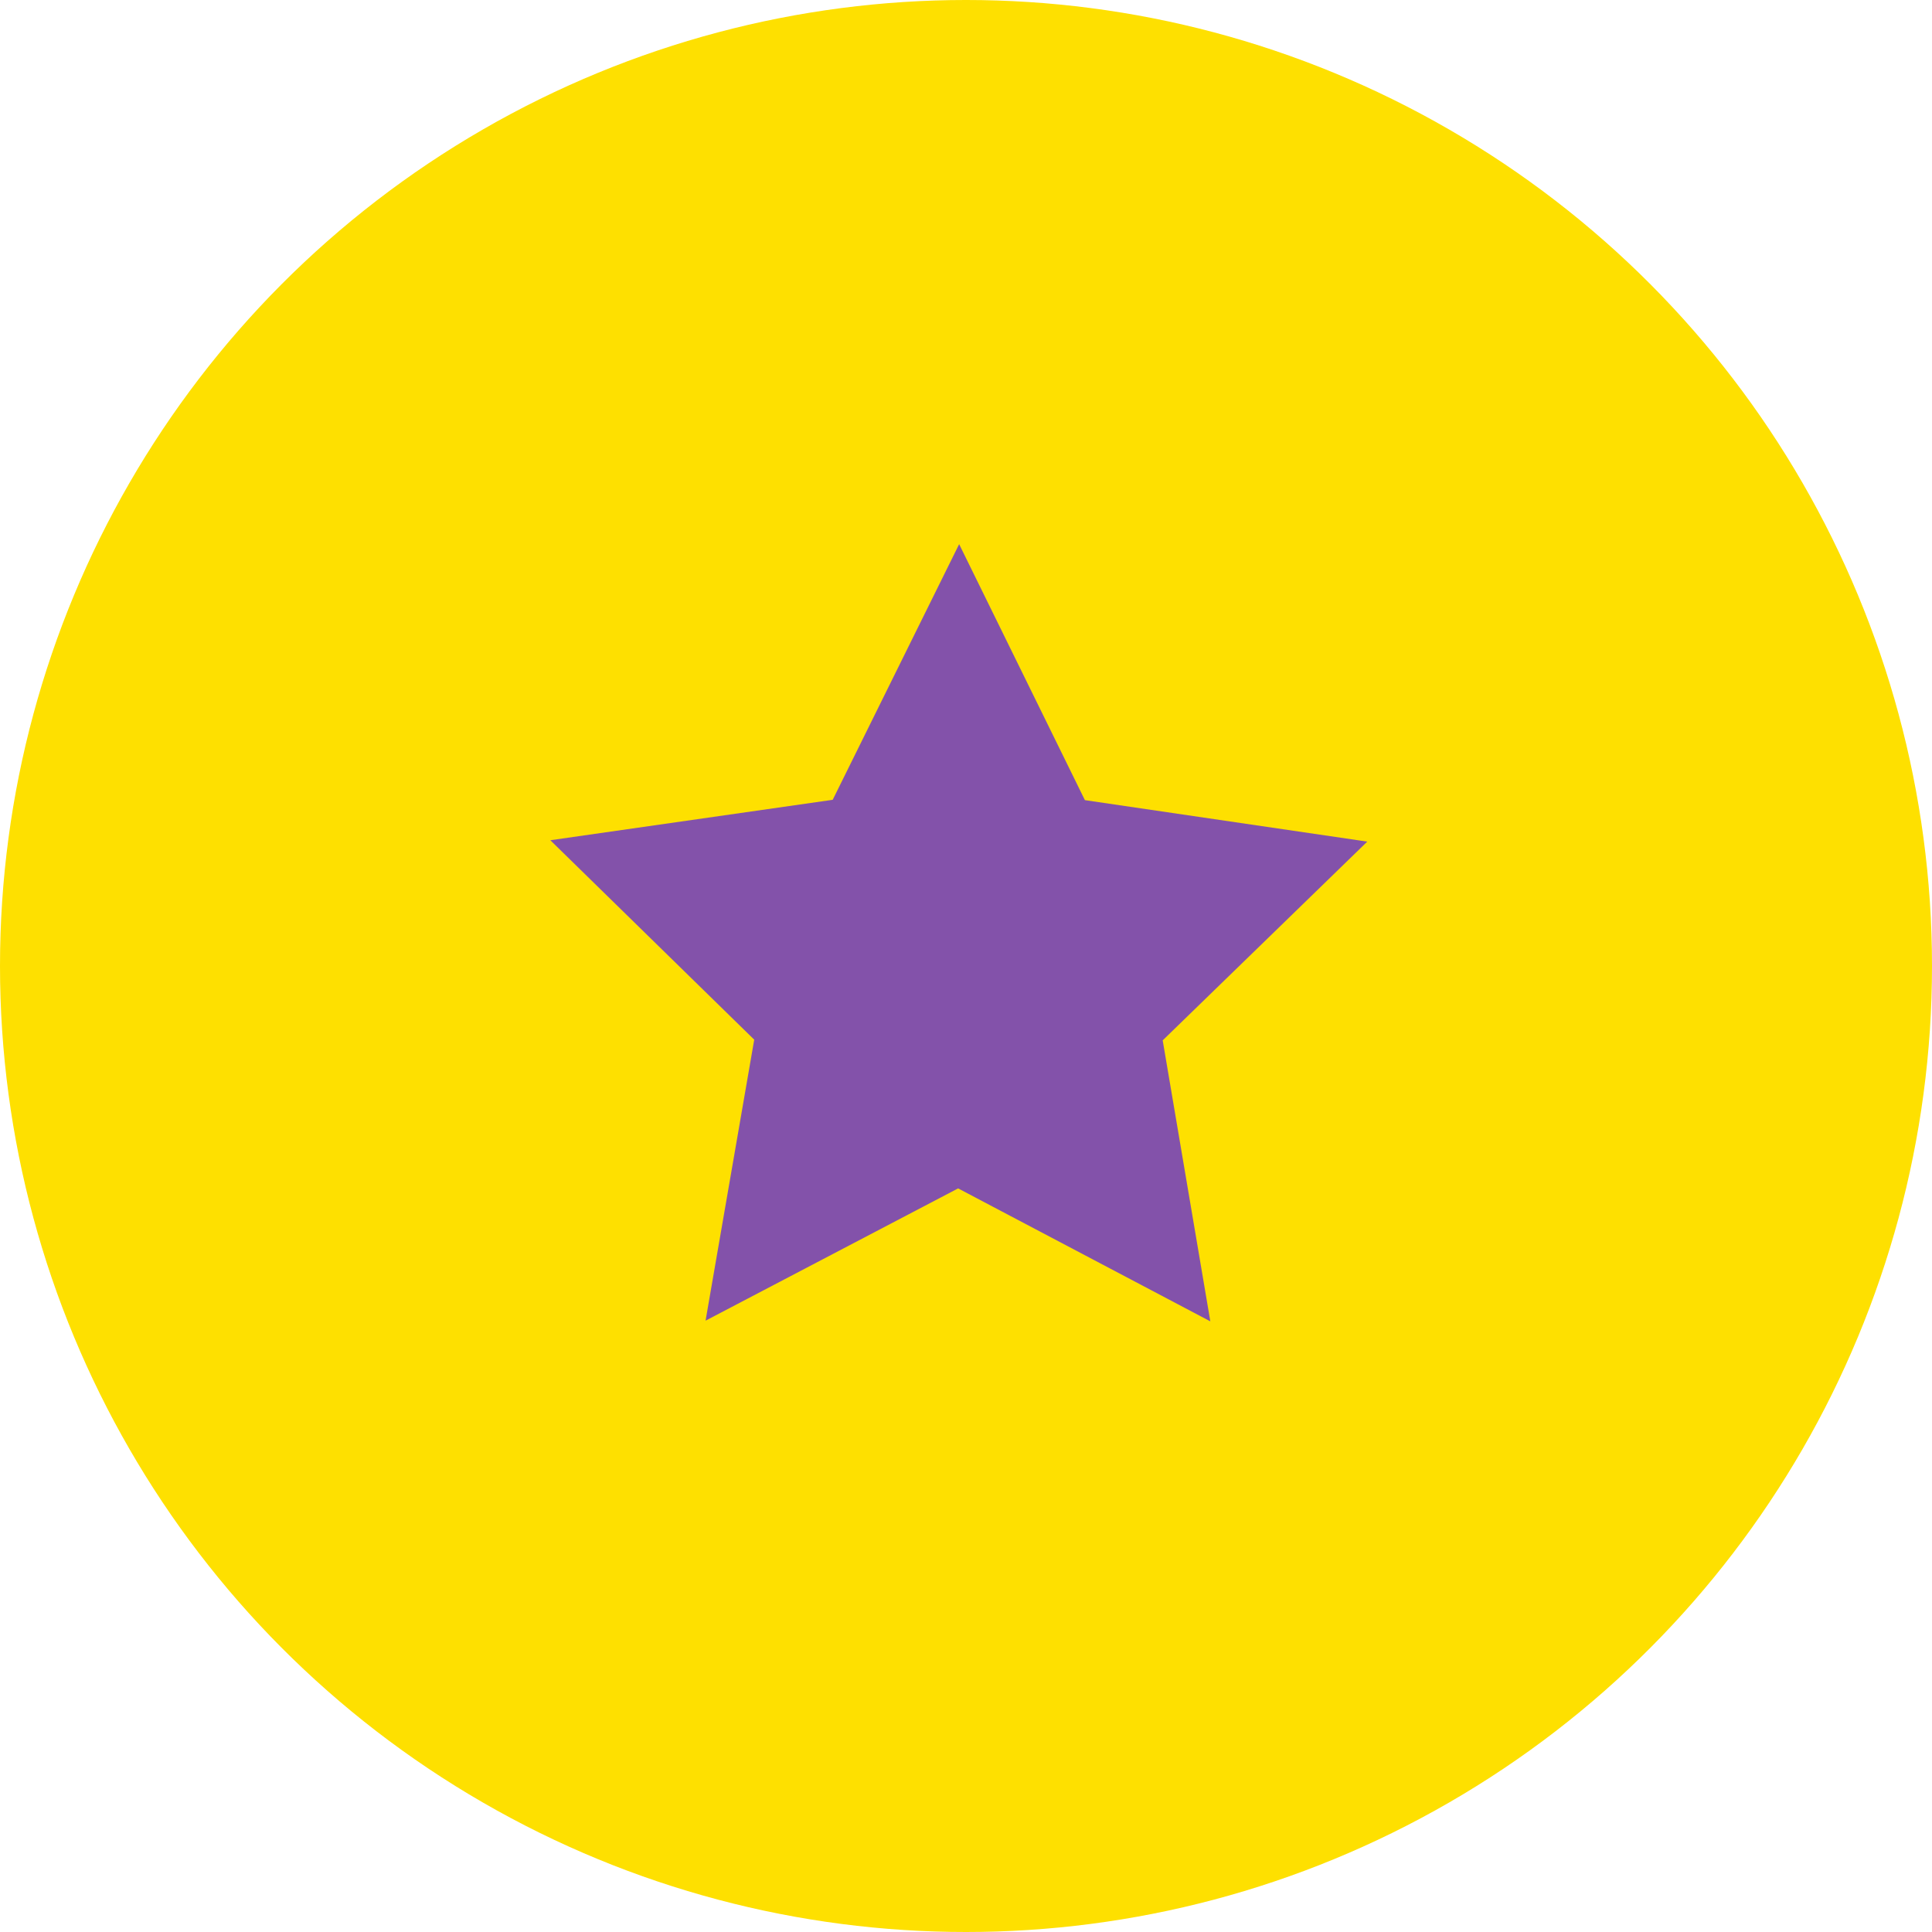
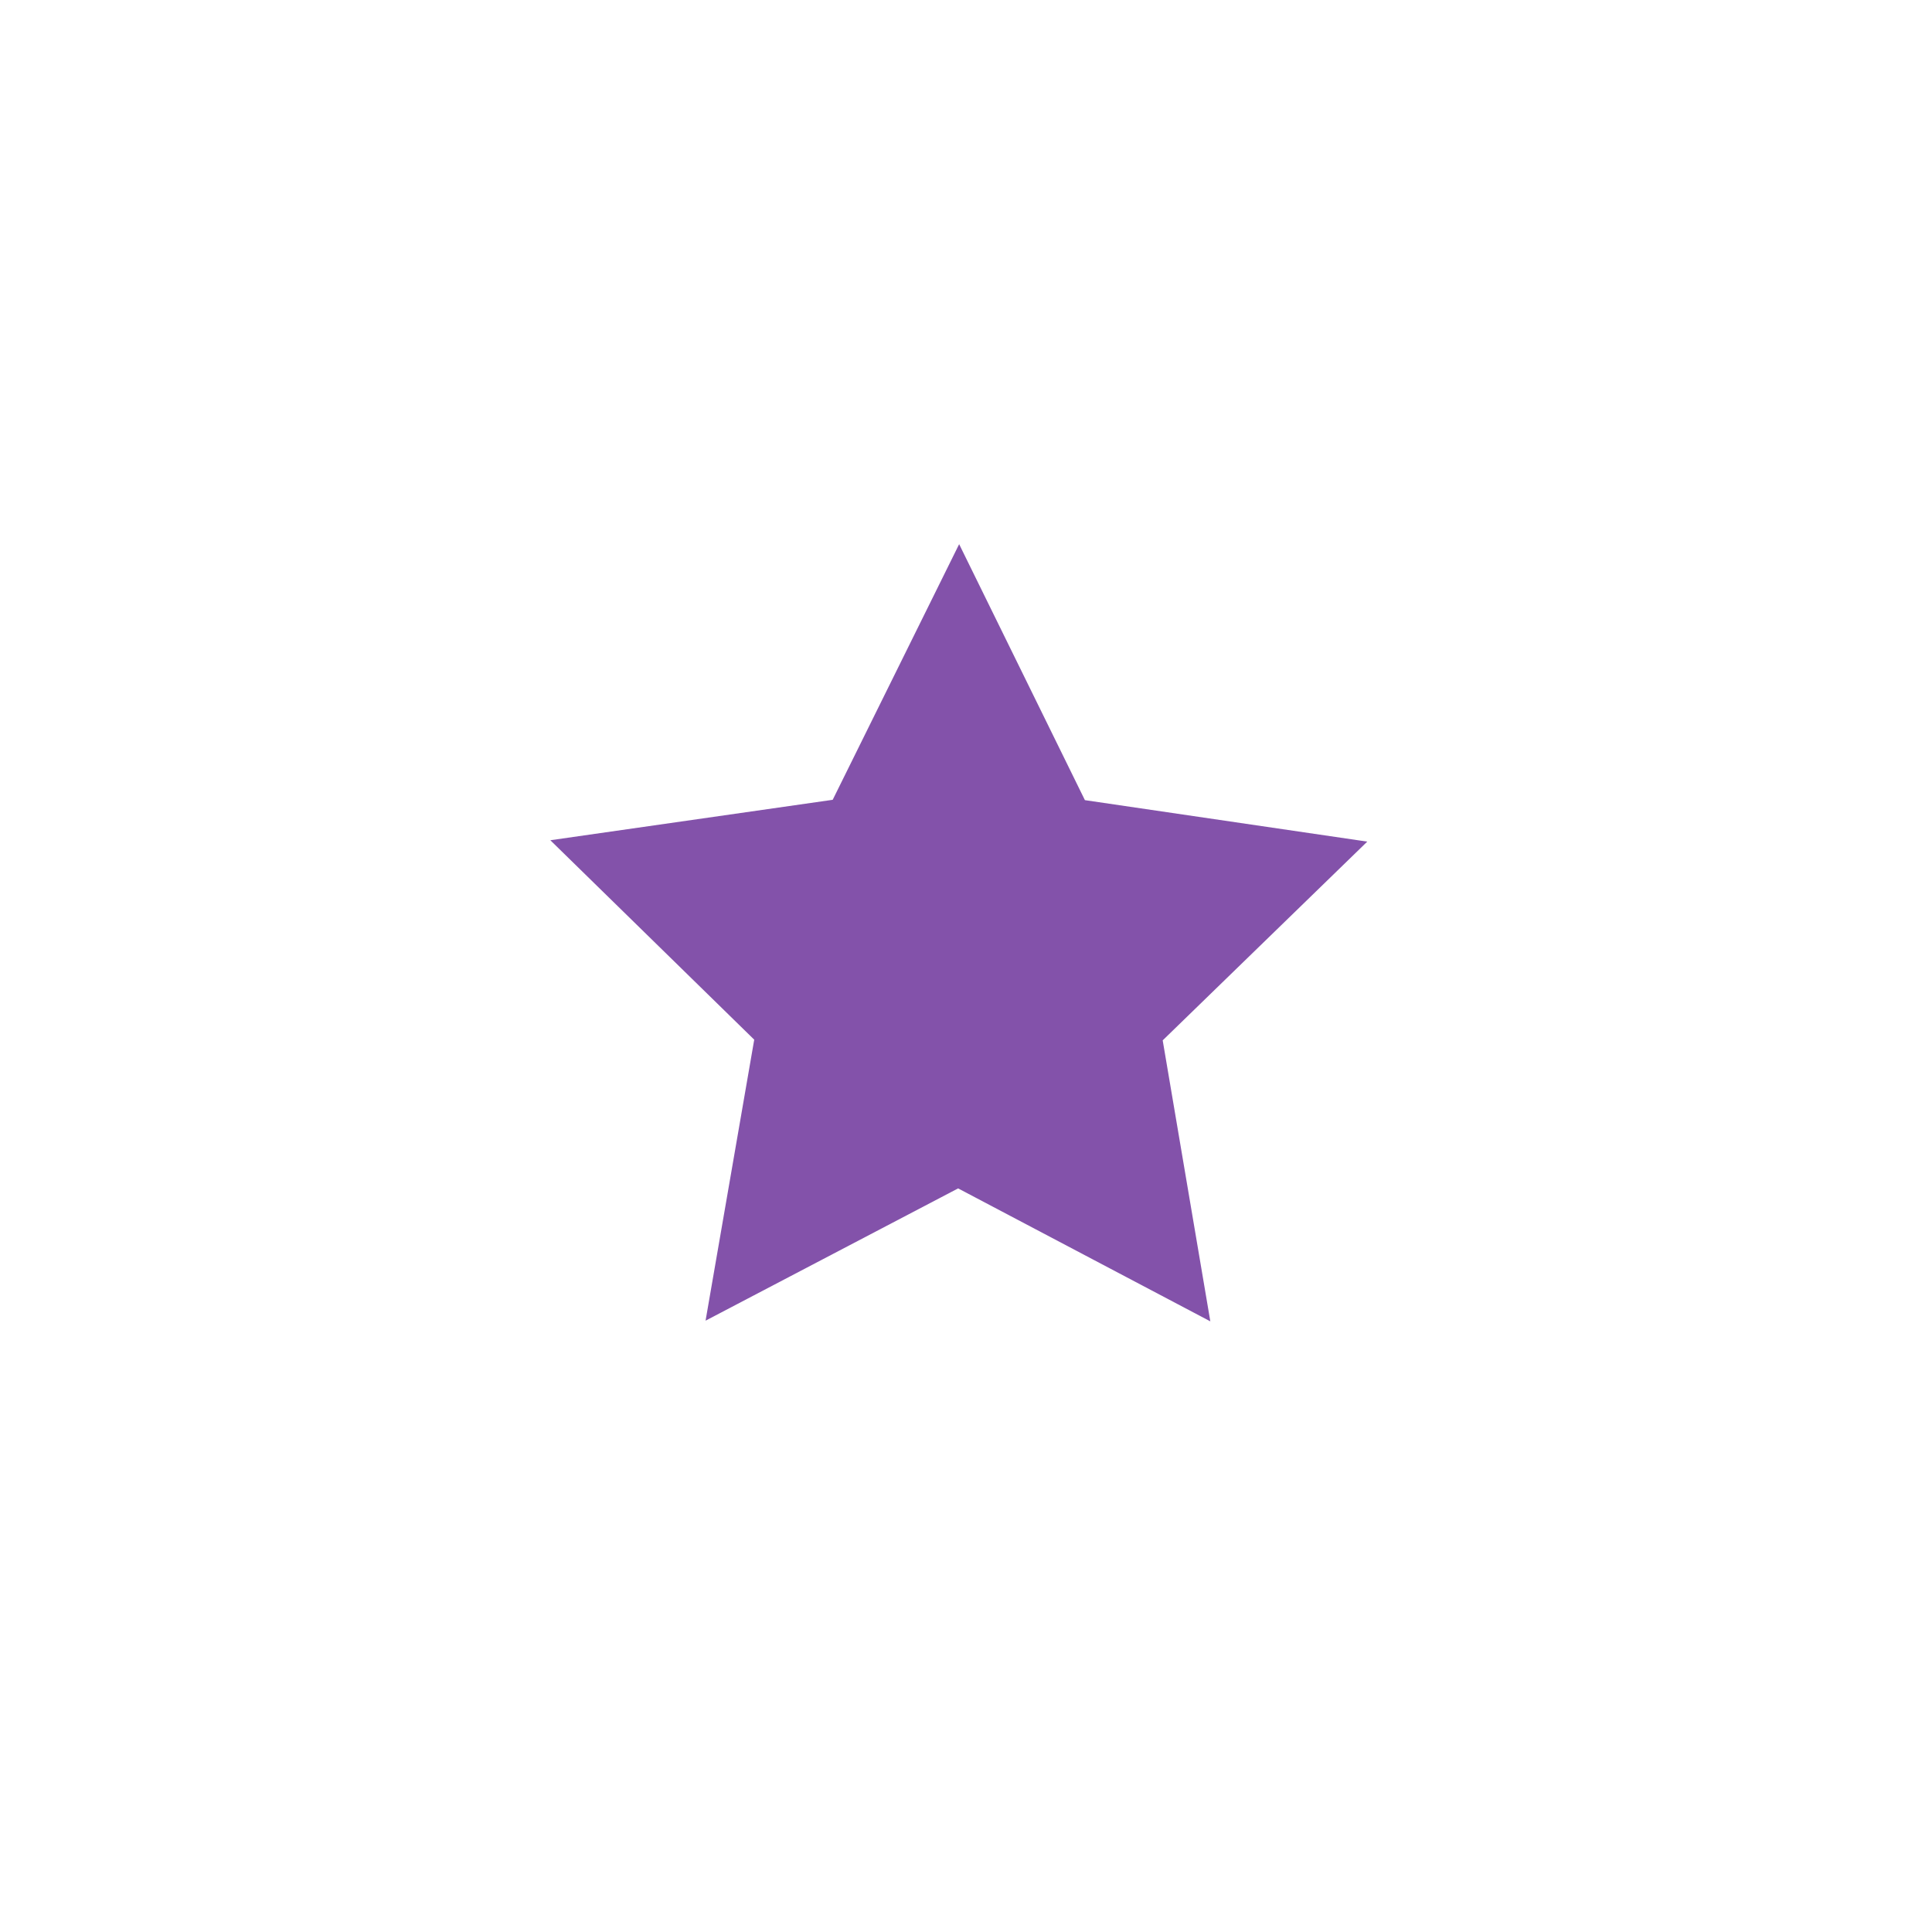
<svg xmlns="http://www.w3.org/2000/svg" id="_圖層_2" data-name="圖層 2" viewBox="0 0 56.38 56.38">
  <defs>
    <style>
      .cls-1 {
        fill: #fee000;
      }

      .cls-2 {
        fill: #8352aa;
      }
    </style>
  </defs>
  <g id="Column_chart" data-name="Column chart">
    <g>
-       <circle class="cls-1" cx="28.19" cy="28.19" r="28.19" />
      <polygon class="cls-2" points="27.99 15.88 31.66 23.35 39.9 24.56 33.93 30.36 35.32 38.56 27.96 34.68 20.59 38.54 22.01 30.34 16.06 24.52 24.3 23.34 27.99 15.88" />
    </g>
  </g>
</svg>